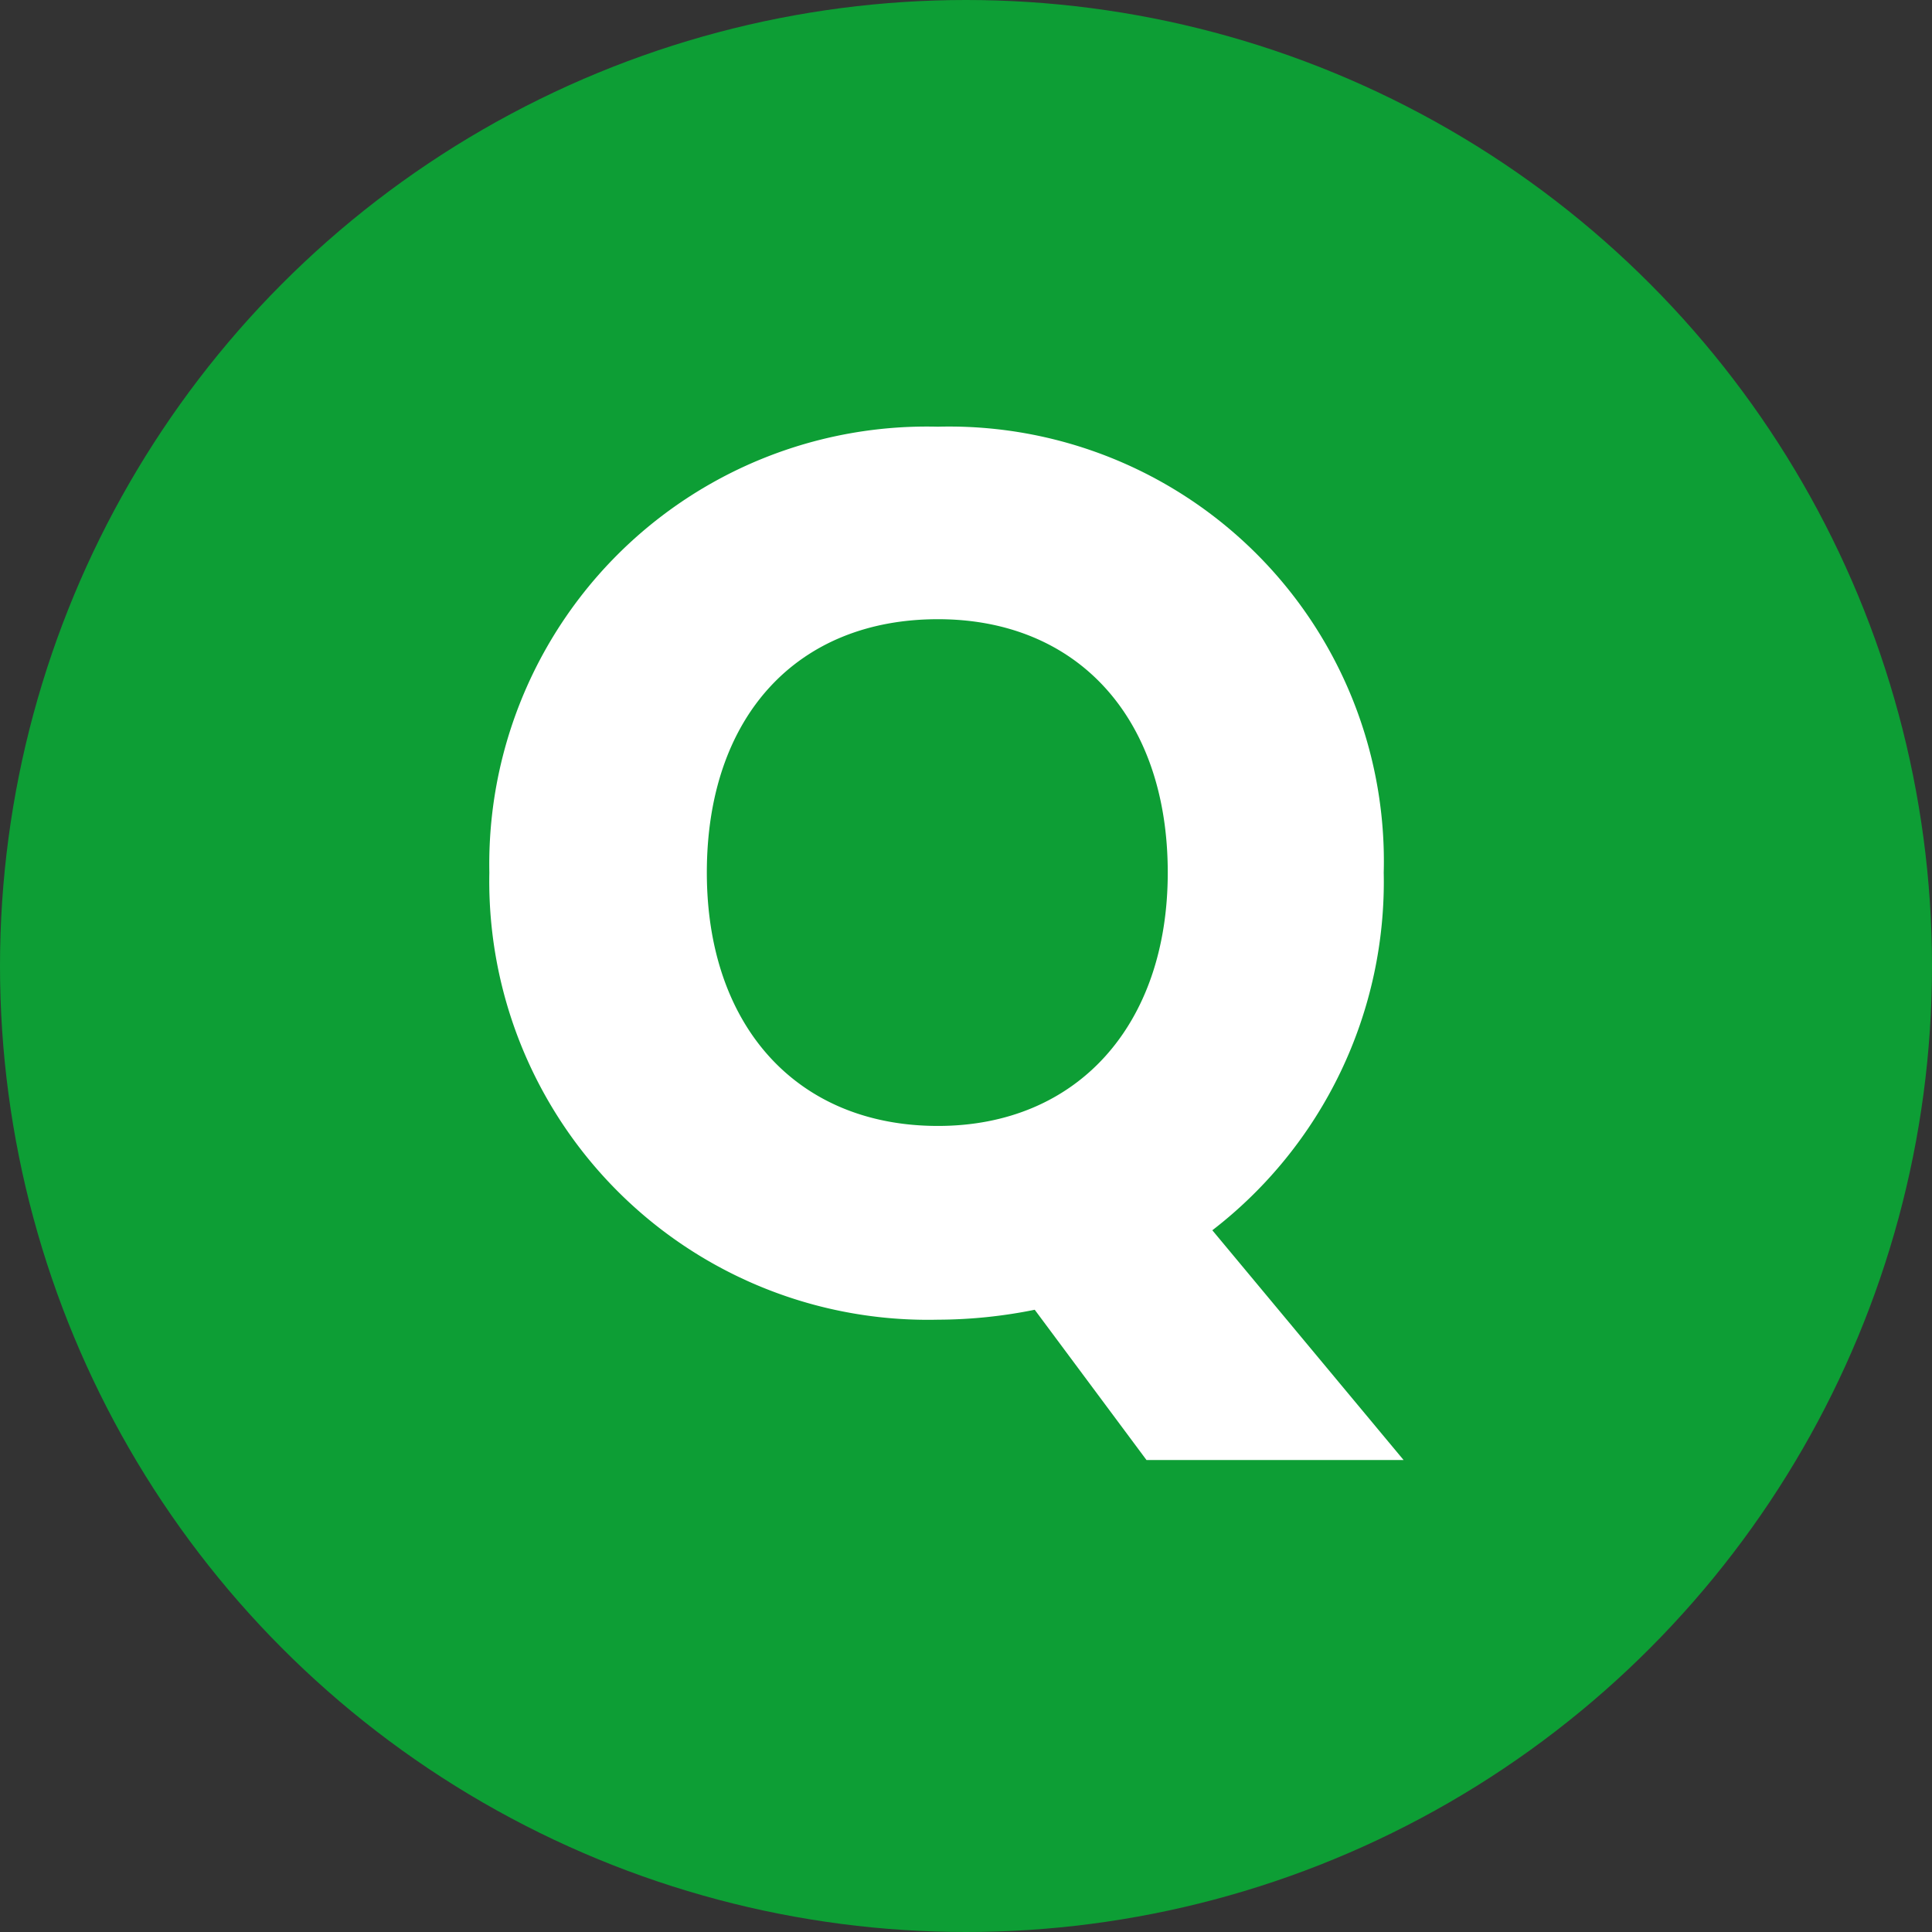
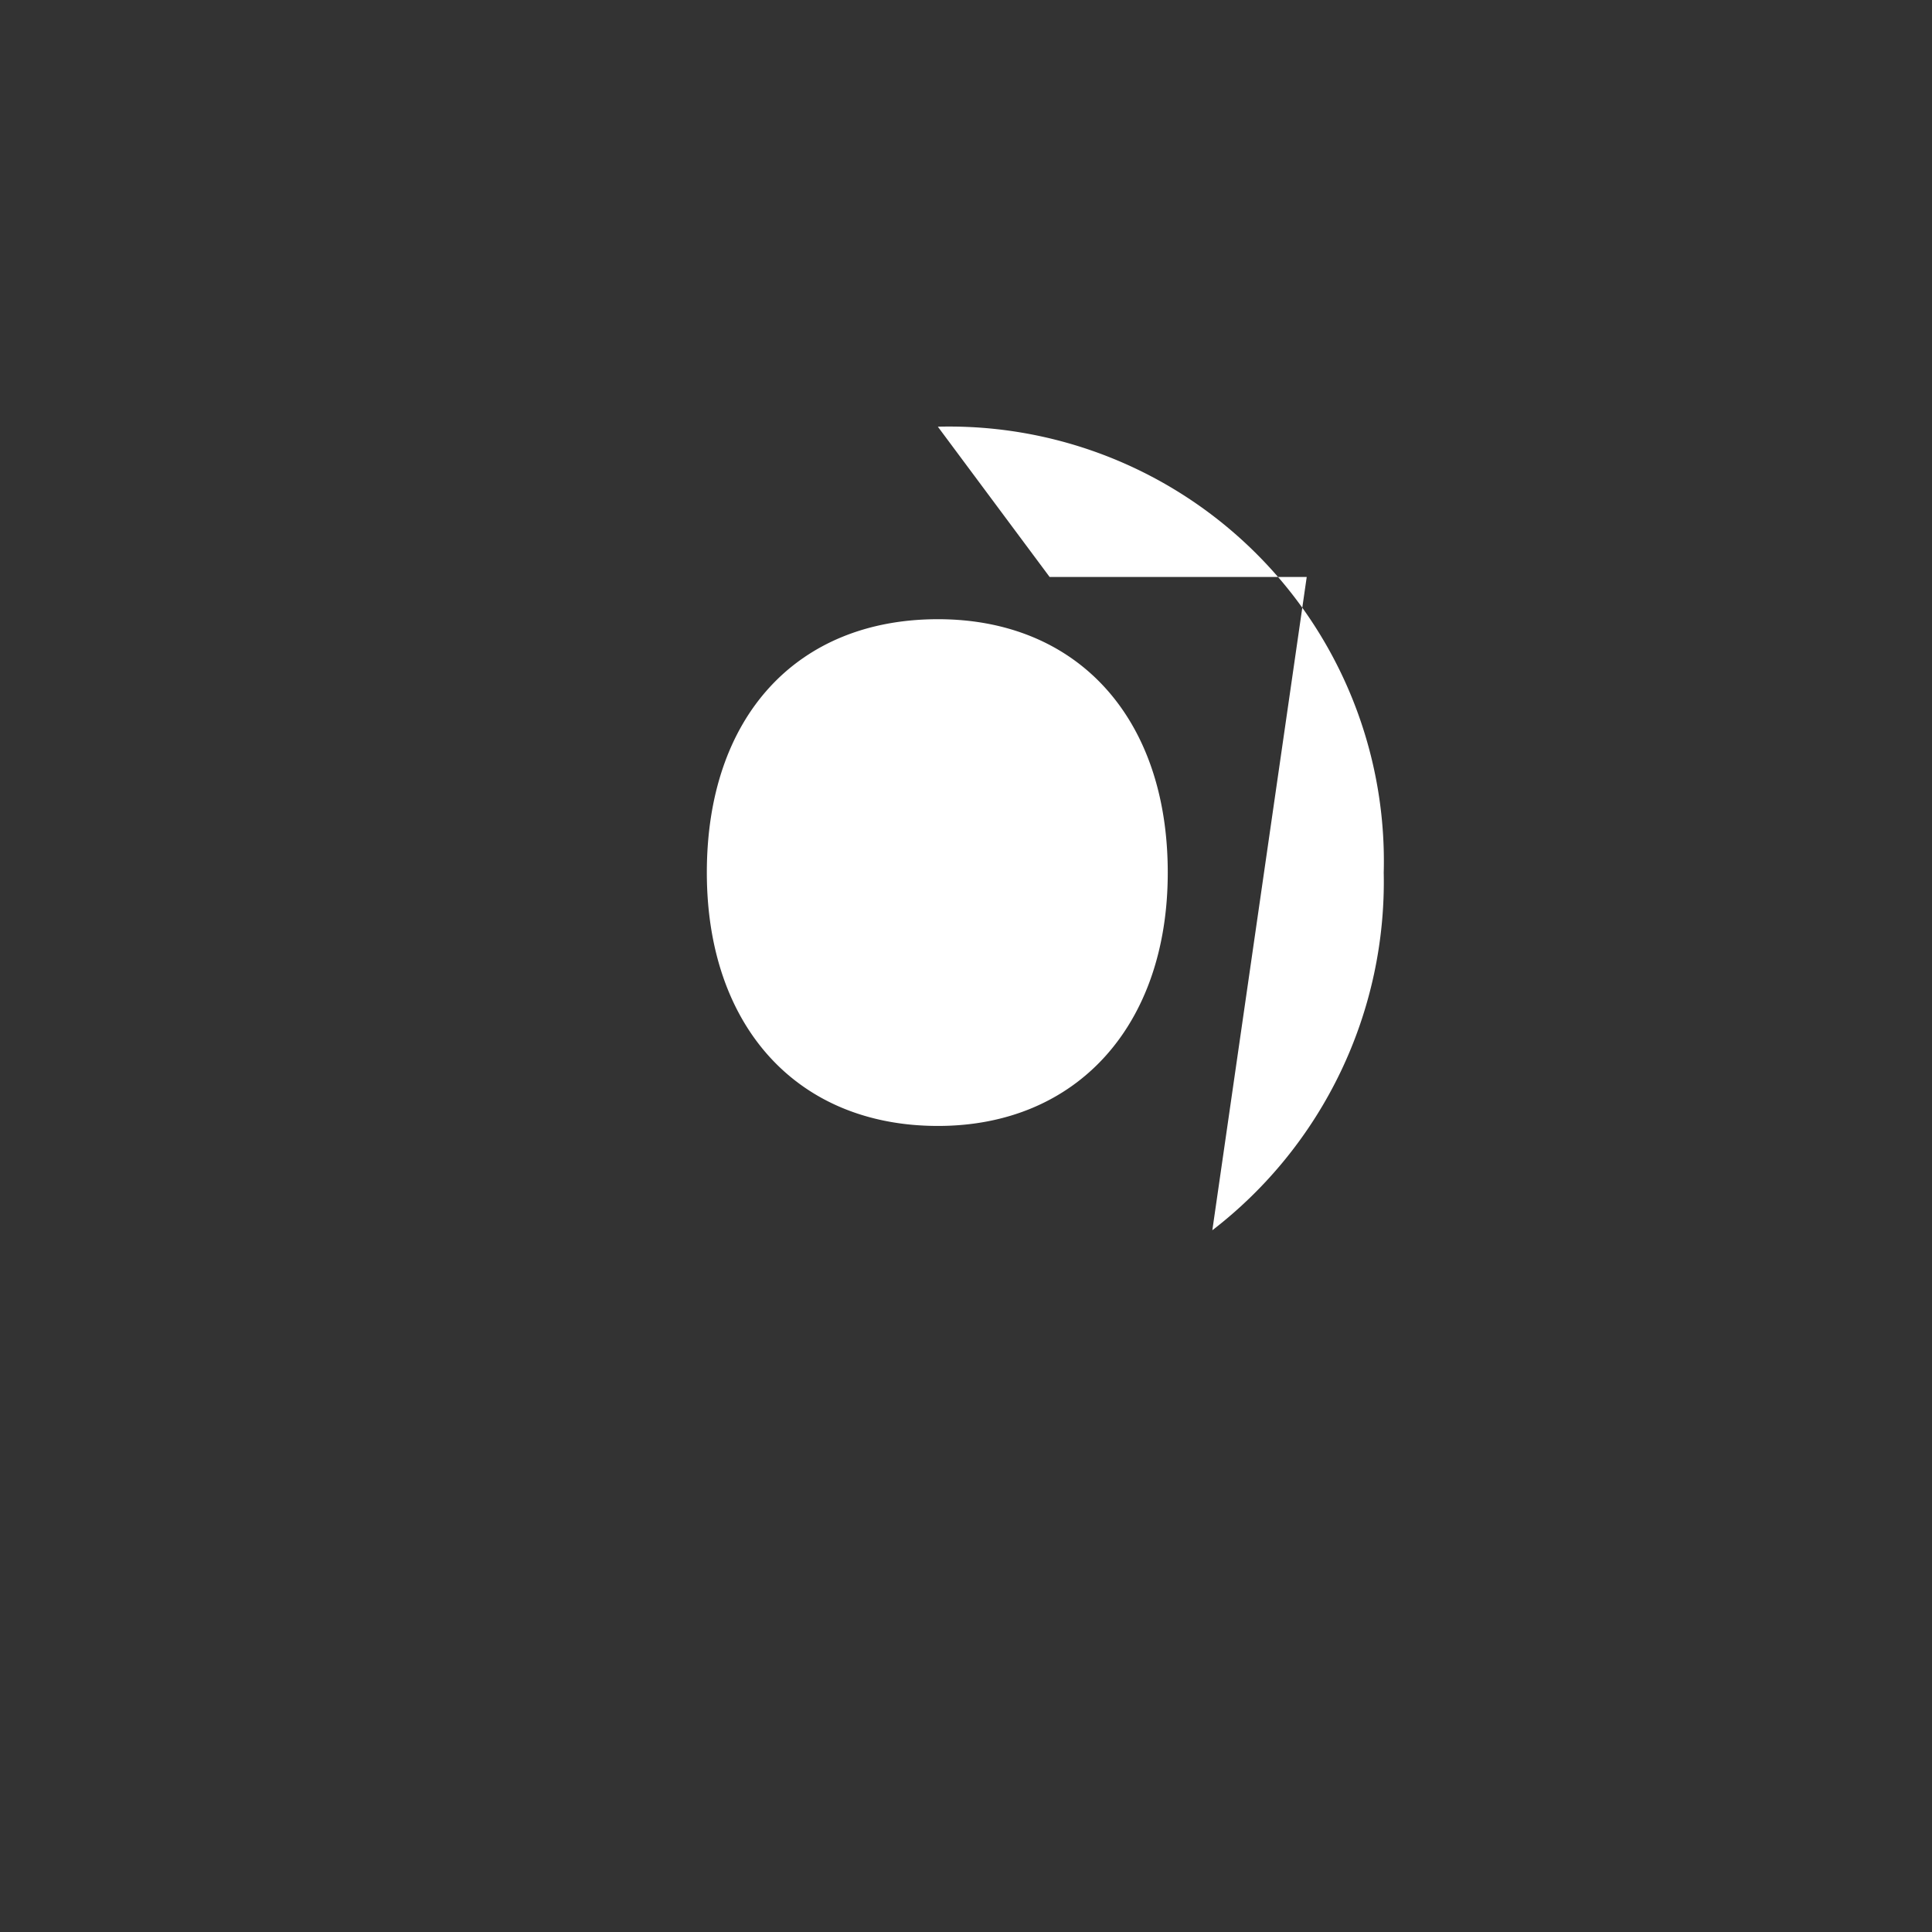
<svg xmlns="http://www.w3.org/2000/svg" width="56" height="56" viewBox="0 0 56 56">
  <rect x="0" y="0" width="56" height="56" fill="#333333" stroke="none" />
  <g transform="translate(-449 -696.949)">
-     <circle cx="28" cy="28" r="28" transform="translate(449 696.949)" fill="#0d9e35" />
-     <path d="M7.488-12.708c0-4.5,2.592-7.344,6.7-7.344,4.032,0,6.66,2.844,6.66,7.344,0,4.428-2.628,7.344-6.66,7.344C10.08-5.364,7.488-8.28,7.488-12.708Zm19.62,0A12.6,12.6,0,0,0,14.184-25.632a12.684,12.684,0,0,0-13,12.924,12.714,12.714,0,0,0,13,12.96,14.28,14.28,0,0,0,2.808-.288l3.24,4.356h7.452L22.14-2.34A12.754,12.754,0,0,0,27.108-12.708Z" transform="translate(462 734.949)" fill="#fff" />
+     <path d="M7.488-12.708c0-4.5,2.592-7.344,6.7-7.344,4.032,0,6.66,2.844,6.66,7.344,0,4.428-2.628,7.344-6.66,7.344C10.08-5.364,7.488-8.28,7.488-12.708Zm19.62,0A12.6,12.6,0,0,0,14.184-25.632l3.24,4.356h7.452L22.14-2.34A12.754,12.754,0,0,0,27.108-12.708Z" transform="translate(462 734.949)" fill="#fff" />
  </g>
</svg>